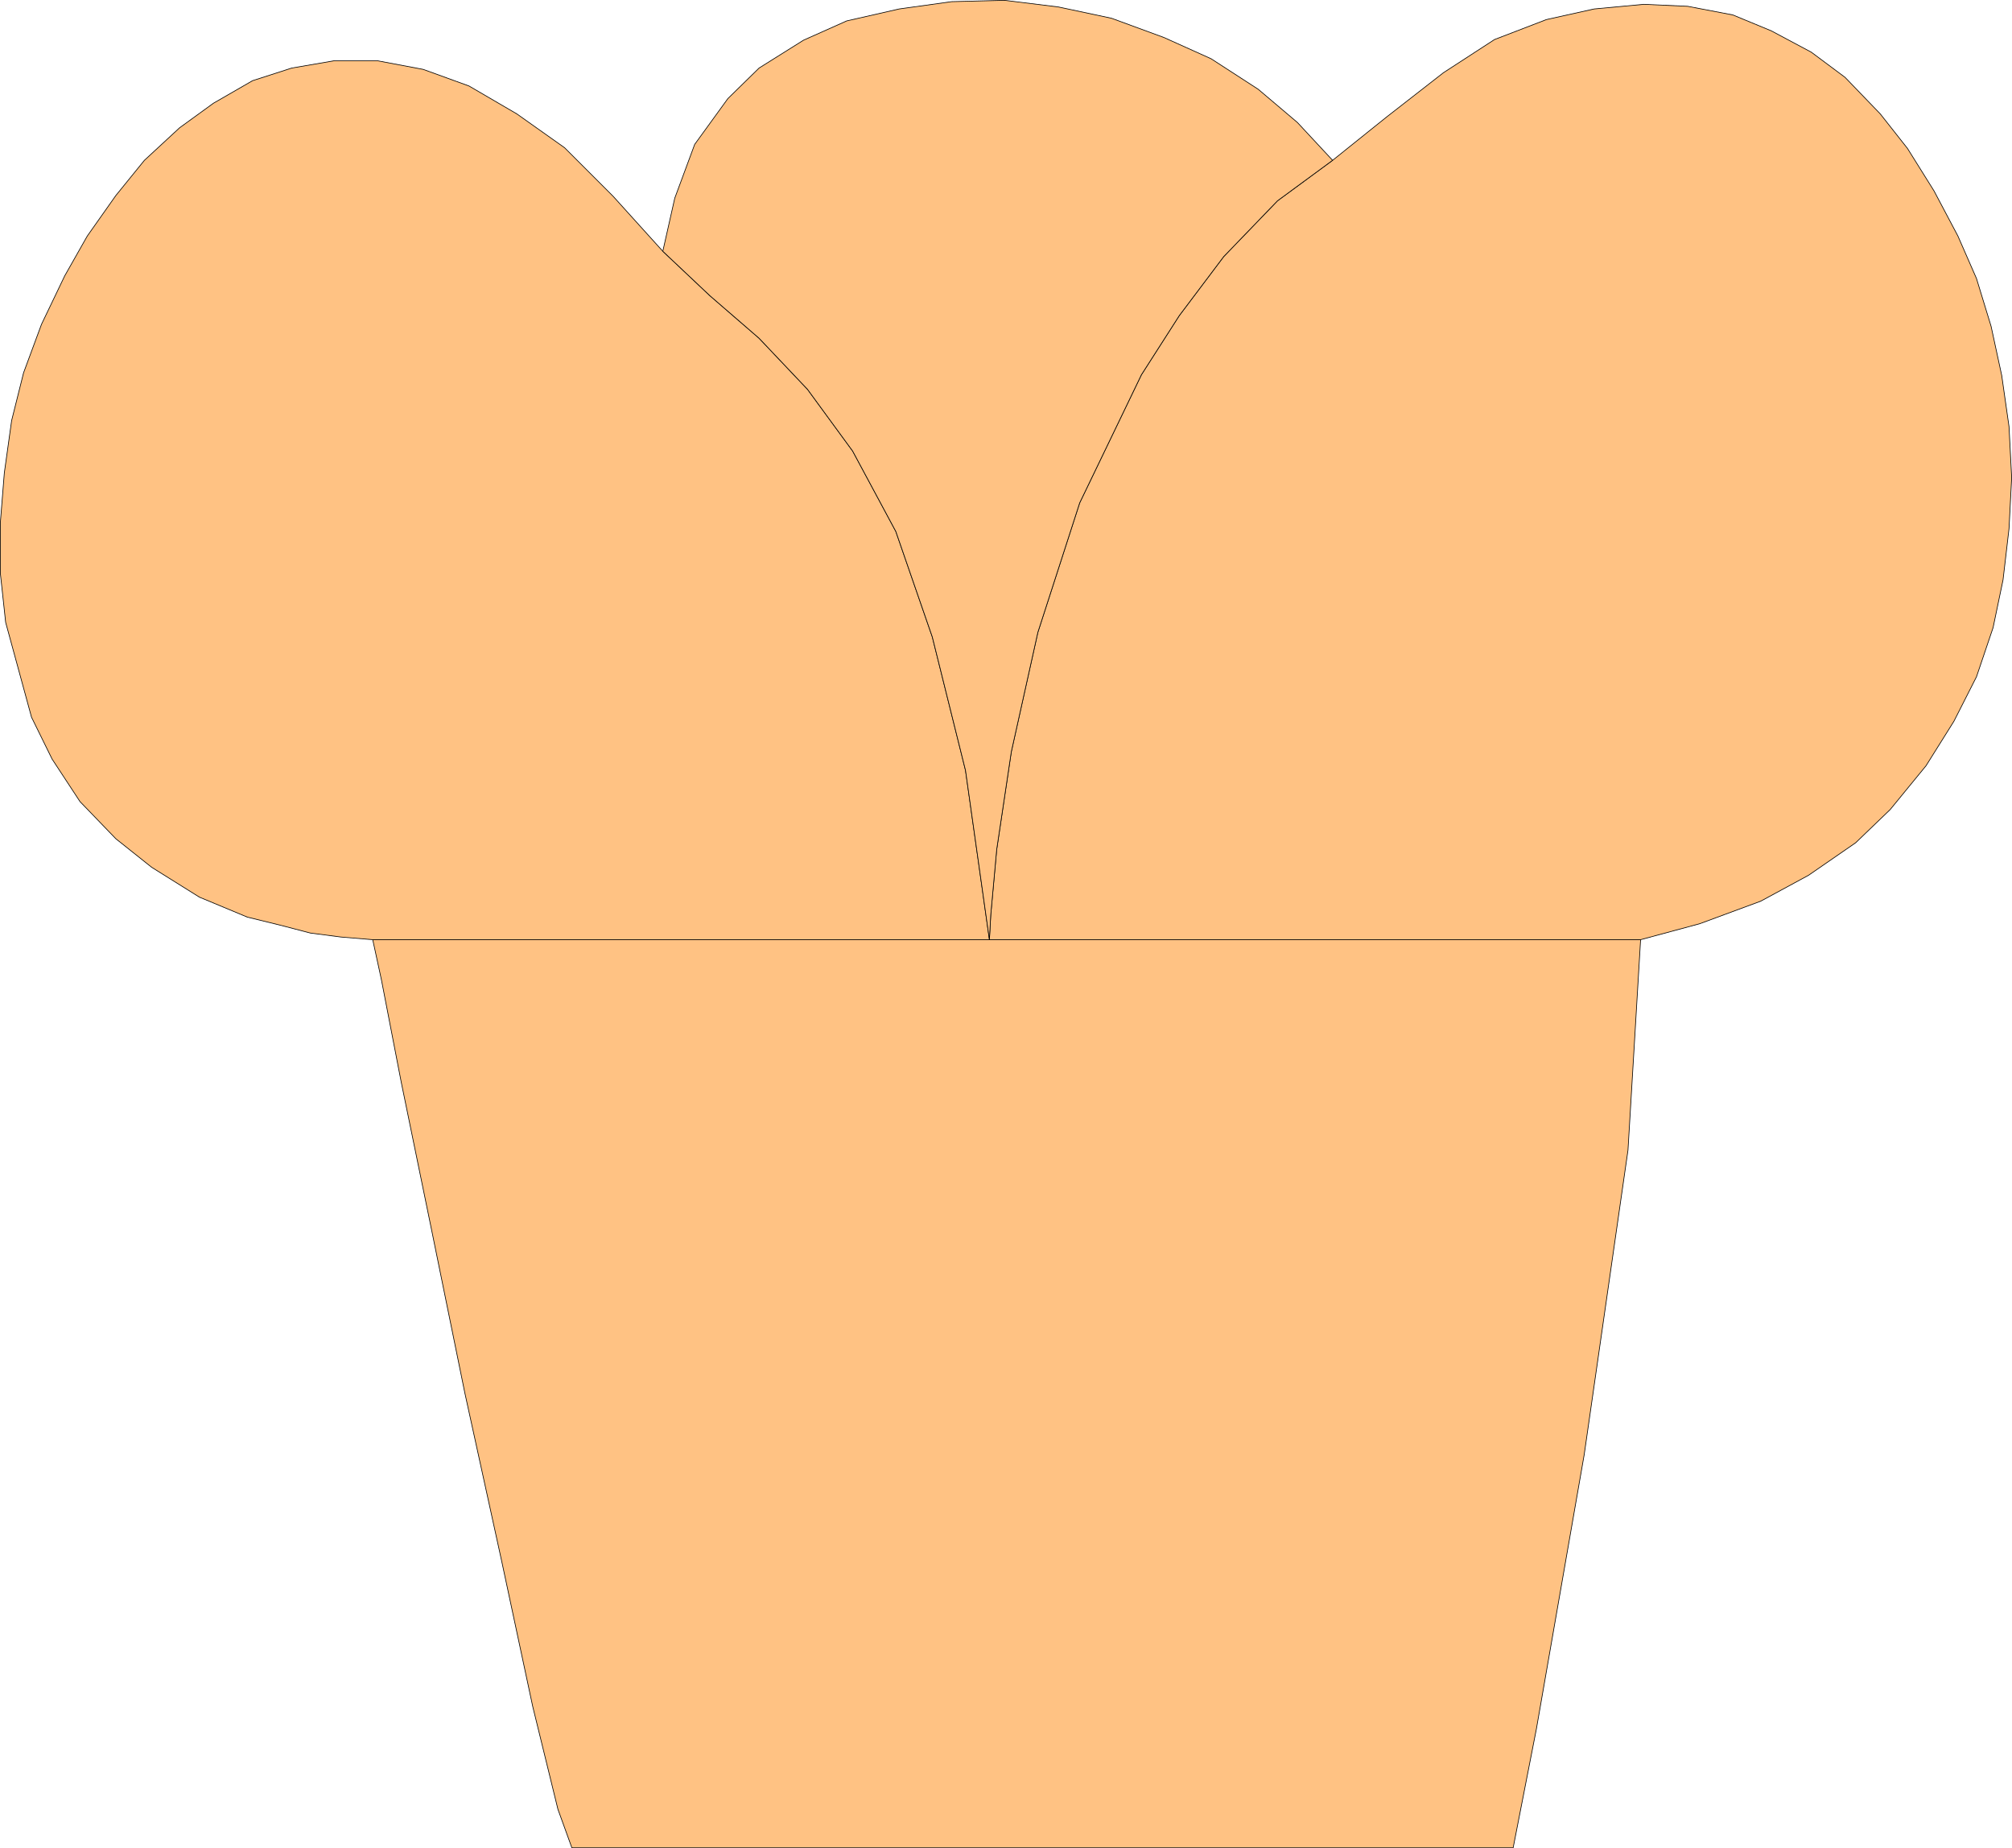
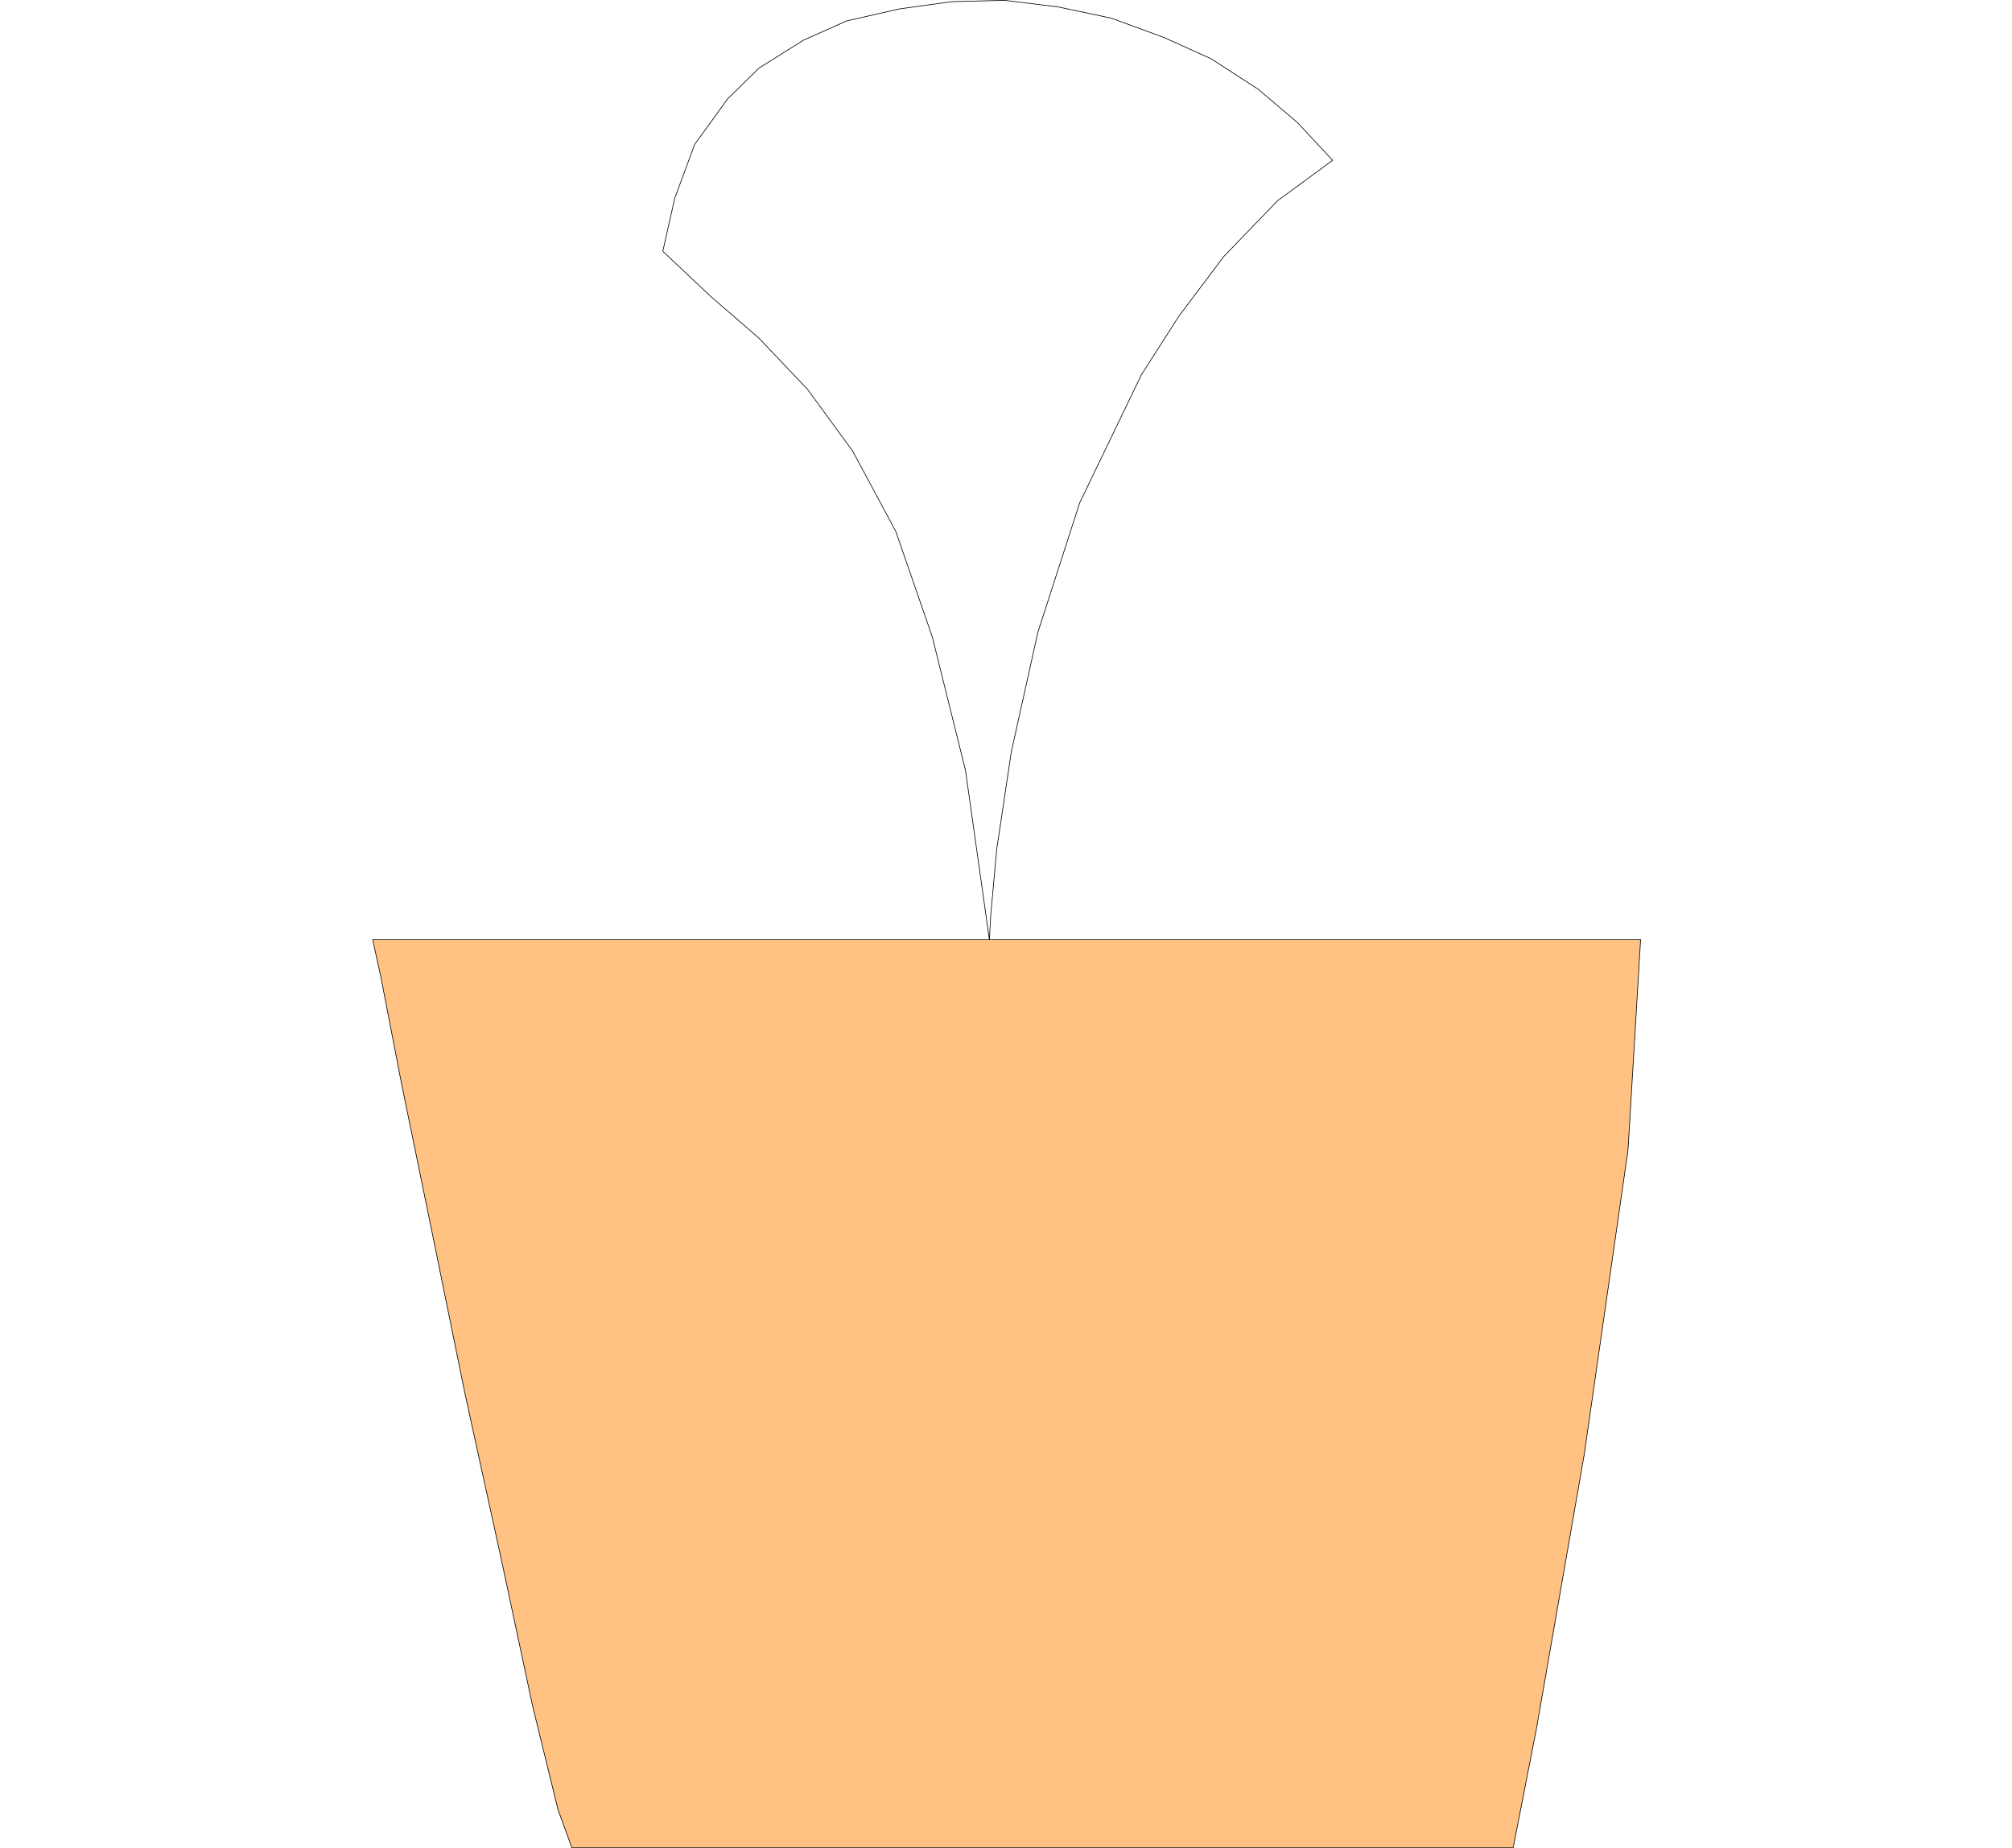
<svg xmlns="http://www.w3.org/2000/svg" xmlns:ns1="http://sodipodi.sourceforge.net/DTD/sodipodi-0.dtd" xmlns:ns2="http://www.inkscape.org/namespaces/inkscape" version="1.0" width="129.595mm" height="119.03mm" id="svg8" ns1:docname="Roll 1.wmf">
  <ns1:namedview id="namedview8" pagecolor="#ffffff" bordercolor="#000000" borderopacity="0.25" ns2:showpageshadow="2" ns2:pageopacity="0.0" ns2:pagecheckerboard="0" ns2:deskcolor="#d1d1d1" ns2:document-units="mm" />
  <defs id="defs1">
    <pattern id="WMFhbasepattern" patternUnits="userSpaceOnUse" width="6" height="6" x="0" y="0" />
  </defs>
  <path style="fill:#ffc283;fill-opacity:1;fill-rule:evenodd;stroke:none" d="m 90.738,228.735 2.101,9.696 4.848,25.047 7.272,35.389 8.242,40.398 8.888,40.56 7.595,35.551 6.141,25.047 3.394,9.372 h 10.019 12.928 15.029 16.968 18.261 19.392 19.23 19.554 19.069 17.938 16.645 14.706 12.443 9.211 5.656 2.101 l 5.656,-28.925 11.635,-66.738 10.666,-74.171 3.07,-51.225 H 240.865 90.738 Z" id="path1" />
  <path style="fill:none;stroke:#000000;stroke-width:0.162px;stroke-linecap:round;stroke-linejoin:round;stroke-miterlimit:4;stroke-dasharray:none;stroke-opacity:1" d="m 90.738,228.735 2.101,9.696 4.848,25.047 7.272,35.389 8.242,40.398 8.888,40.56 7.595,35.551 6.141,25.047 3.394,9.372 h 10.019 12.928 15.029 16.968 18.261 19.392 19.23 19.554 19.069 17.938 16.645 14.706 12.443 9.211 5.656 2.101 l 5.656,-28.925 11.635,-66.738 10.666,-74.171 3.07,-51.225 H 240.865 90.738 v 0" id="path2" />
-   <path style="fill:#ffc283;fill-opacity:1;fill-rule:evenodd;stroke:none" d="m 399.394,228.735 14.382,-3.878 14.867,-5.494 11.635,-6.302 11.474,-7.918 8.403,-8.08 8.726,-10.665 6.787,-10.827 5.494,-10.827 4.04,-11.958 2.424,-11.635 1.454,-12.443 0.646,-12.443 -0.646,-12.443 -1.778,-12.443 -2.586,-11.958 -3.555,-11.635 -4.525,-10.342 -5.818,-10.988 -6.464,-10.342 -6.626,-8.403 -8.565,-8.888 L 440.925,12.685 431.229,7.514 421.856,3.636 410.868,1.535 400.202,1.05 388.082,2.182 376.447,4.767 363.842,9.615 351.399,17.694 337.501,28.521 l -13.09,10.504 -13.413,9.857 -13.09,13.574 -10.827,14.382 -9.211,14.382 -15.029,31.187 -10.181,31.511 -6.464,29.087 -3.555,23.754 -1.454,15.998 -0.323,5.979 h 158.529 z" id="path3" />
-   <path style="fill:none;stroke:#000000;stroke-width:0.162px;stroke-linecap:round;stroke-linejoin:round;stroke-miterlimit:4;stroke-dasharray:none;stroke-opacity:1" d="m 399.394,228.735 14.382,-3.878 14.867,-5.494 11.635,-6.302 11.474,-7.918 8.403,-8.08 8.726,-10.665 6.787,-10.827 5.494,-10.827 4.04,-11.958 2.424,-11.635 1.454,-12.443 0.646,-12.443 -0.646,-12.443 -1.778,-12.443 -2.586,-11.958 -3.555,-11.635 -4.525,-10.342 -5.818,-10.988 -6.464,-10.342 -6.626,-8.403 -8.565,-8.888 L 440.925,12.685 431.229,7.514 421.856,3.636 410.868,1.535 400.202,1.05 388.082,2.182 376.447,4.767 363.842,9.615 351.399,17.694 337.501,28.521 l -13.09,10.504 -13.413,9.857 -13.09,13.574 -10.827,14.382 -9.211,14.382 -15.029,31.187 -10.181,31.511 -6.464,29.087 -3.555,23.754 -1.454,15.998 -0.323,5.979 h 158.529 v 0" id="path4" />
-   <path style="fill:#ffc283;fill-opacity:1;fill-rule:evenodd;stroke:none" d="M 90.738,228.735 H 240.865 l -5.818,-41.206 -8.08,-32.48 -8.888,-25.693 L 207.575,109.803 196.586,94.774 184.789,82.332 172.831,71.99 161.357,61.163 149.237,47.751 137.441,35.954 125.805,27.713 114.17,20.926 103.02,16.886 91.869,14.786 H 81.366 l -10.342,1.778 -9.534,3.07 -9.534,5.494 -8.242,5.979 -8.565,7.918 -6.949,8.564 -6.949,9.857 -5.494,9.696 -5.656,11.796 -4.363,11.796 -2.909,11.635 -1.778,12.766 -0.97,12.119 v 12.281 l 1.293,11.958 6.302,23.108 5.01,10.18 6.787,10.342 8.726,9.049 8.726,6.949 11.635,7.272 11.635,4.848 7.918,1.939 7.434,1.939 7.434,0.97 7.757,0.646 z" id="path5" />
-   <path style="fill:none;stroke:#000000;stroke-width:0.162px;stroke-linecap:round;stroke-linejoin:round;stroke-miterlimit:4;stroke-dasharray:none;stroke-opacity:1" d="M 90.738,228.735 H 240.865 l -5.818,-41.206 -8.08,-32.48 -8.888,-25.693 L 207.575,109.803 196.586,94.774 184.789,82.332 172.831,71.99 161.357,61.163 149.237,47.751 137.441,35.954 125.805,27.713 114.17,20.926 103.02,16.886 91.869,14.786 H 81.366 l -10.342,1.778 -9.534,3.07 -9.534,5.494 -8.242,5.979 -8.565,7.918 -6.949,8.564 -6.949,9.857 -5.494,9.696 -5.656,11.796 -4.363,11.796 -2.909,11.635 -1.778,12.766 -0.97,12.119 v 12.281 l 1.293,11.958 6.302,23.108 5.01,10.18 6.787,10.342 8.726,9.049 8.726,6.949 11.635,7.272 11.635,4.848 7.918,1.939 7.434,1.939 7.434,0.97 7.757,0.646 v 0" id="path6" />
-   <path style="fill:#ffc283;fill-opacity:1;fill-rule:evenodd;stroke:none" d="M 324.412,39.025 315.847,29.814 306.312,21.734 294.839,14.301 283.365,9.13 270.599,4.444 257.671,1.697 244.581,0.081 231.653,0.404 218.887,2.182 206.121,5.09 195.617,9.776 184.789,16.563 l -7.595,7.433 -8.08,11.15 -4.848,13.089 -2.909,12.927 11.474,10.827 11.958,10.342 11.797,12.443 10.989,15.028 10.504,19.553 8.888,25.693 8.08,32.48 5.818,41.206 0.323,-5.979 1.454,-15.998 3.555,-23.754 6.464,-29.087 10.181,-31.511 15.029,-31.187 9.211,-14.382 10.827,-14.382 13.09,-13.574 13.413,-9.857 z" id="path7" />
  <path style="fill:none;stroke:#000000;stroke-width:0.162px;stroke-linecap:round;stroke-linejoin:round;stroke-miterlimit:4;stroke-dasharray:none;stroke-opacity:1" d="M 324.412,39.025 315.847,29.814 306.312,21.734 294.839,14.301 283.365,9.13 270.599,4.444 257.671,1.697 244.581,0.081 231.653,0.404 218.887,2.182 206.121,5.09 195.617,9.776 184.789,16.563 l -7.595,7.433 -8.08,11.15 -4.848,13.089 -2.909,12.927 11.474,10.827 11.958,10.342 11.797,12.443 10.989,15.028 10.504,19.553 8.888,25.693 8.08,32.48 5.818,41.206 0.323,-5.979 1.454,-15.998 3.555,-23.754 6.464,-29.087 10.181,-31.511 15.029,-31.187 9.211,-14.382 10.827,-14.382 13.09,-13.574 13.413,-9.857 v 0" id="path8" />
</svg>